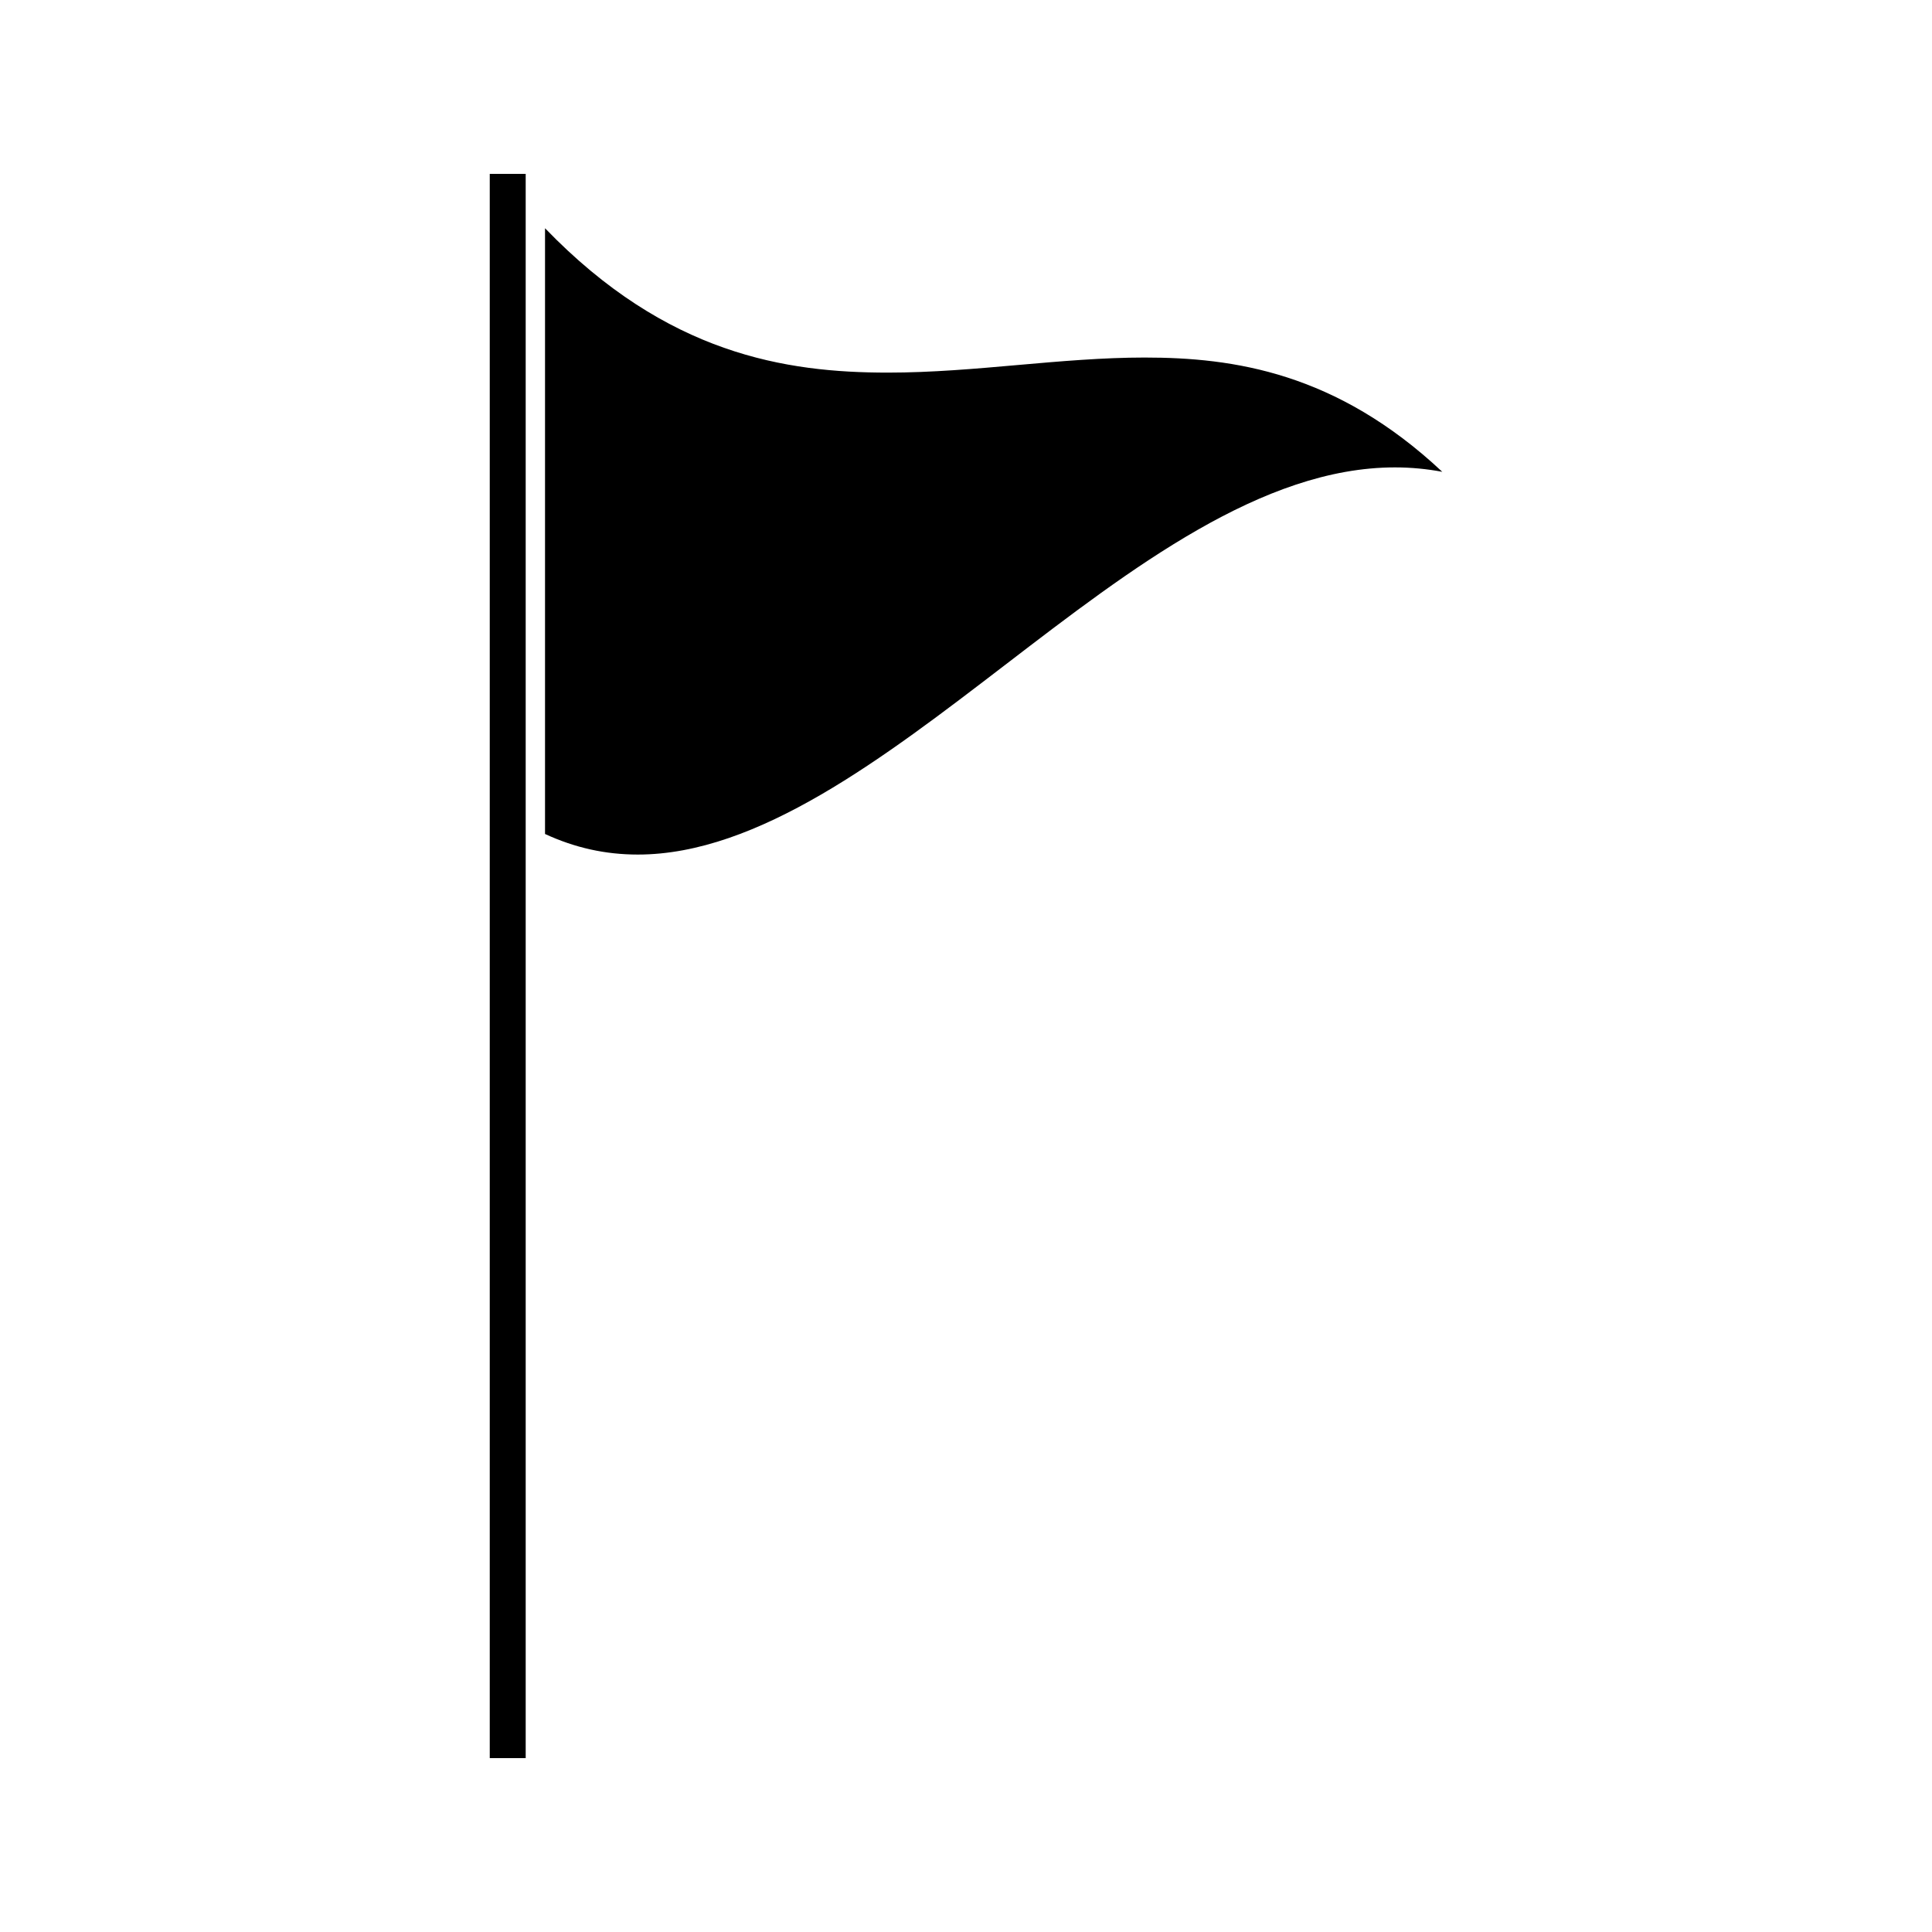
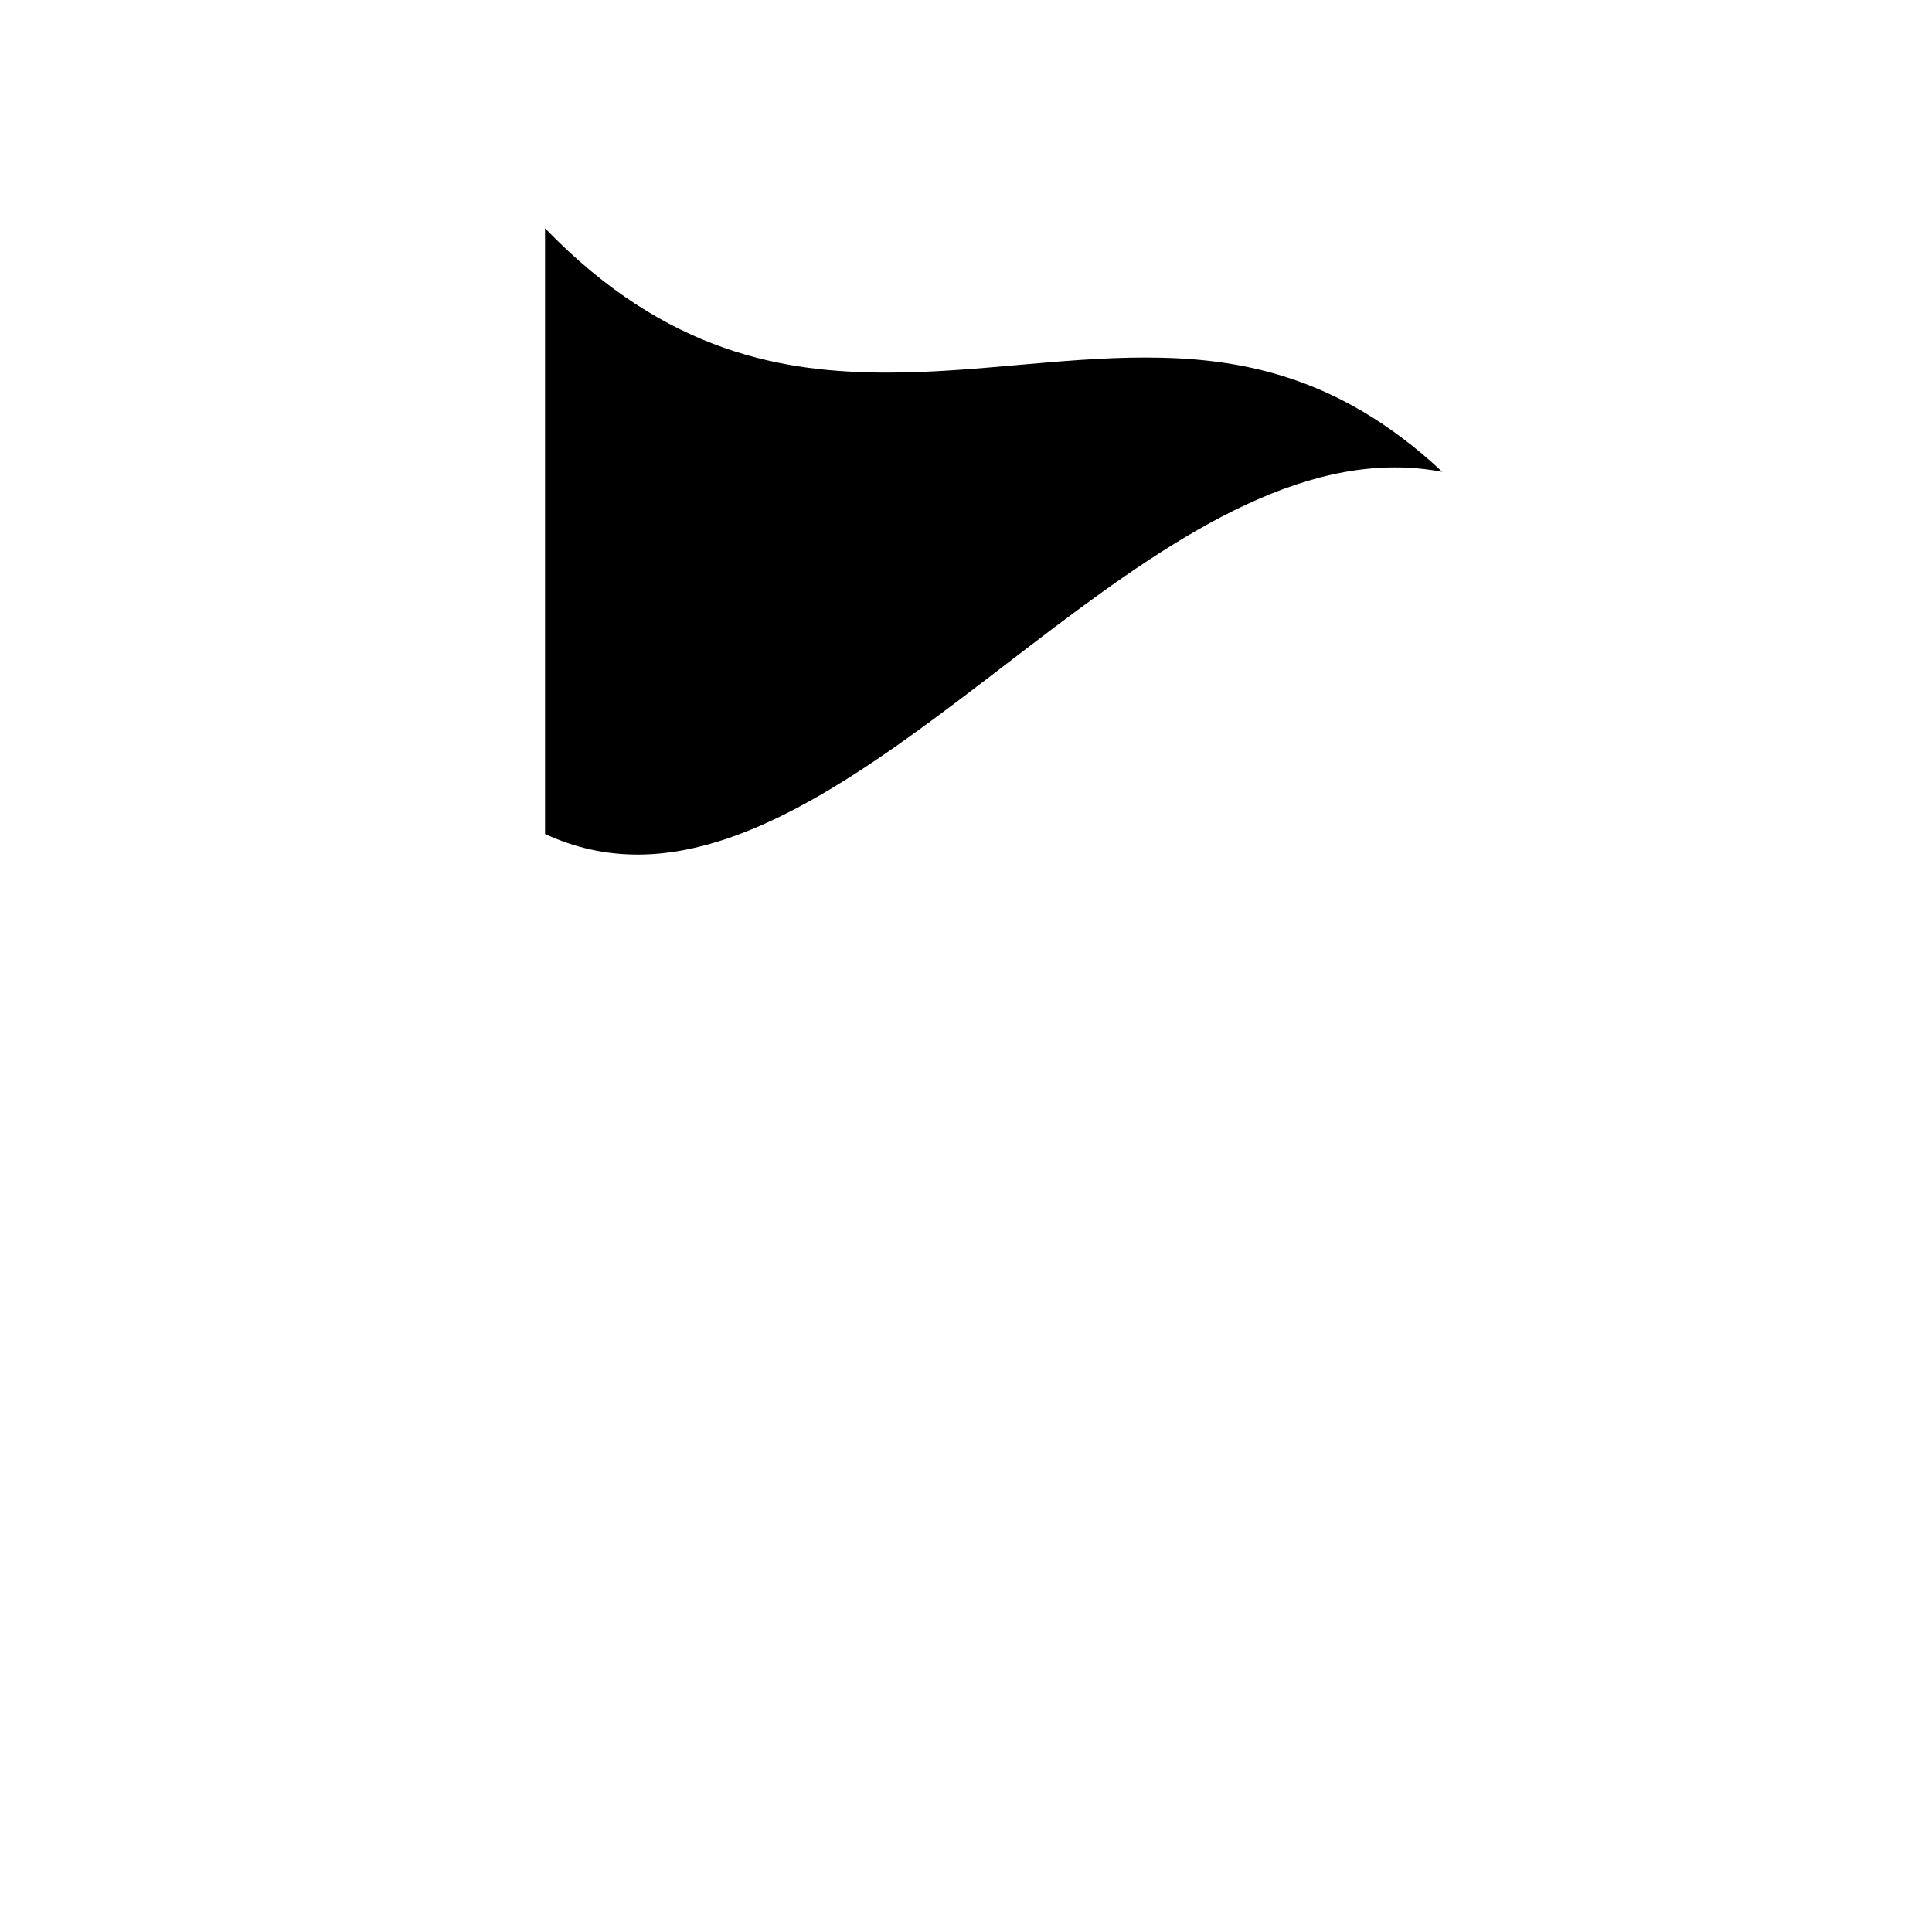
<svg xmlns="http://www.w3.org/2000/svg" fill="#000000" width="800px" height="800px" version="1.1" viewBox="144 144 512 512">
  <g>
    <path d="m447.38 238.75c-11.141 0-22.562 1.004-33.598 1.977-11.25 0.992-22.887 2.019-34.449 2.019h-0.004c-27.023 0-58.598-4.793-90.891-38.262v160.53c7.934 3.668 16.012 5.453 24.598 5.453 31.809 0 65.145-25.578 97.387-50.301 33.52-25.711 68.184-52.301 103.25-52.301 4.234 0 8.422 0.395 12.547 1.172-28.09-26.352-55.344-30.285-78.84-30.285z" />
-     <path d="m273.79 190.08h9.523v419.84h-9.523z" />
  </g>
</svg>